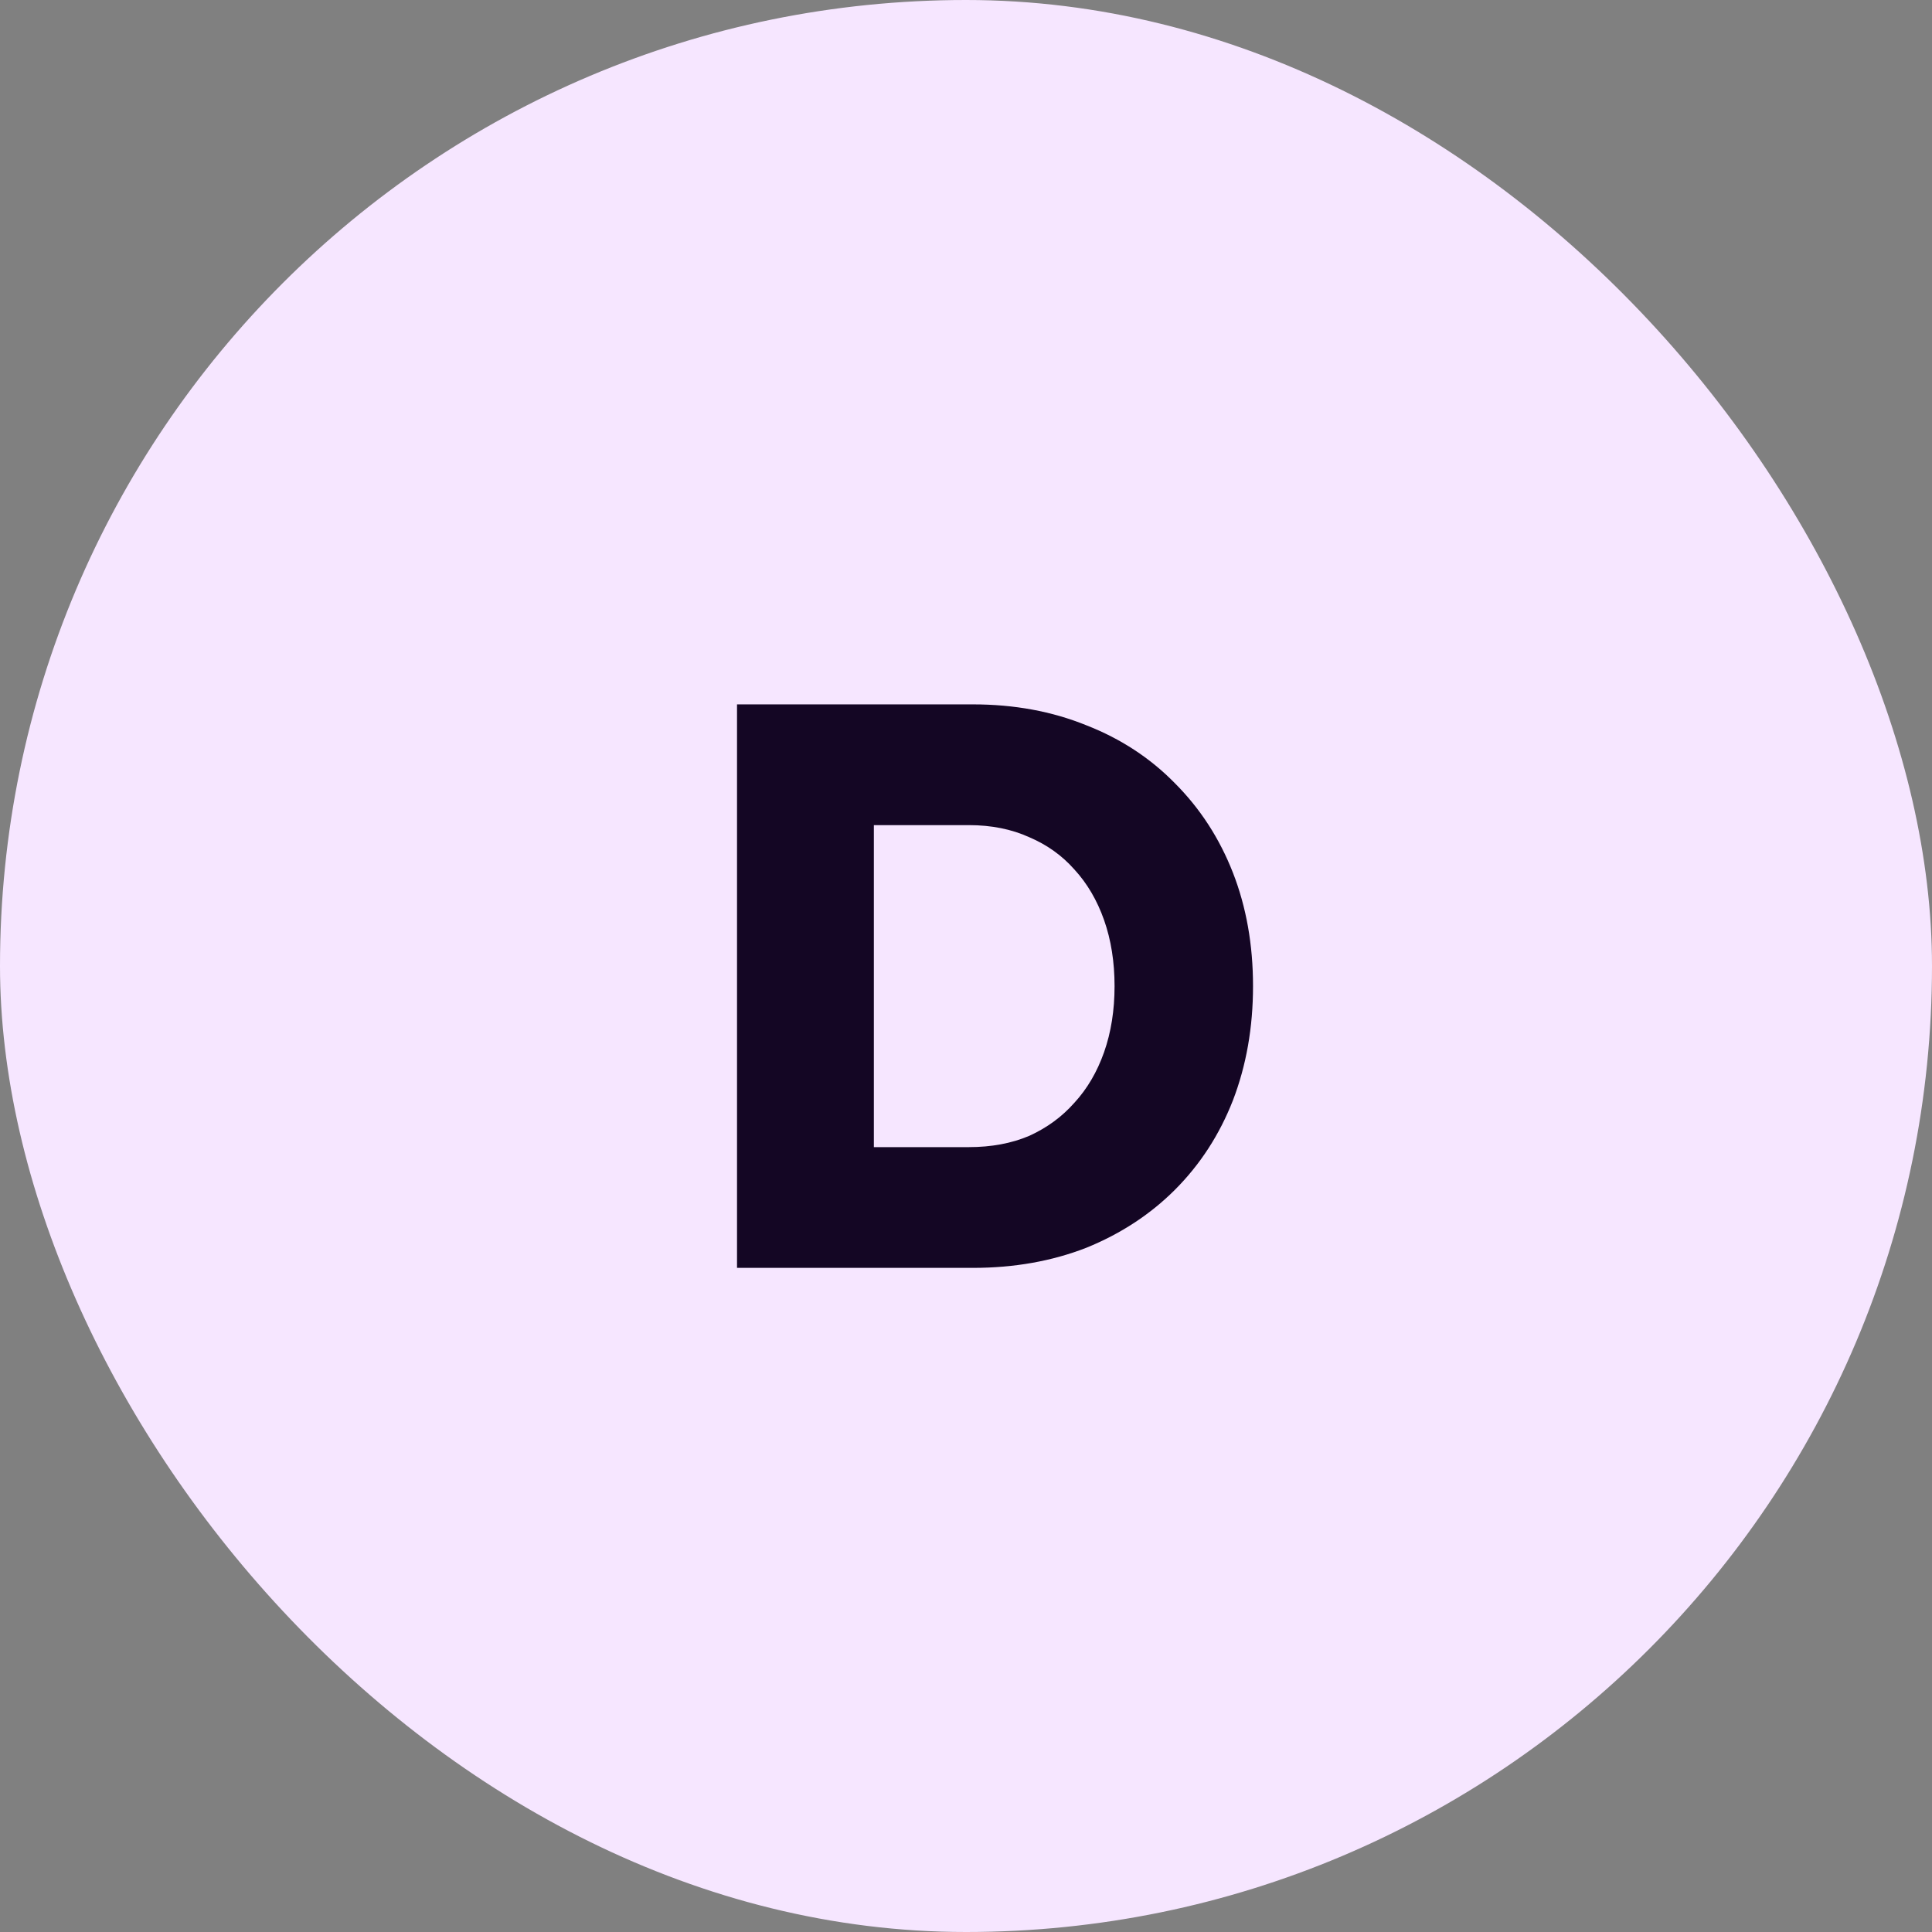
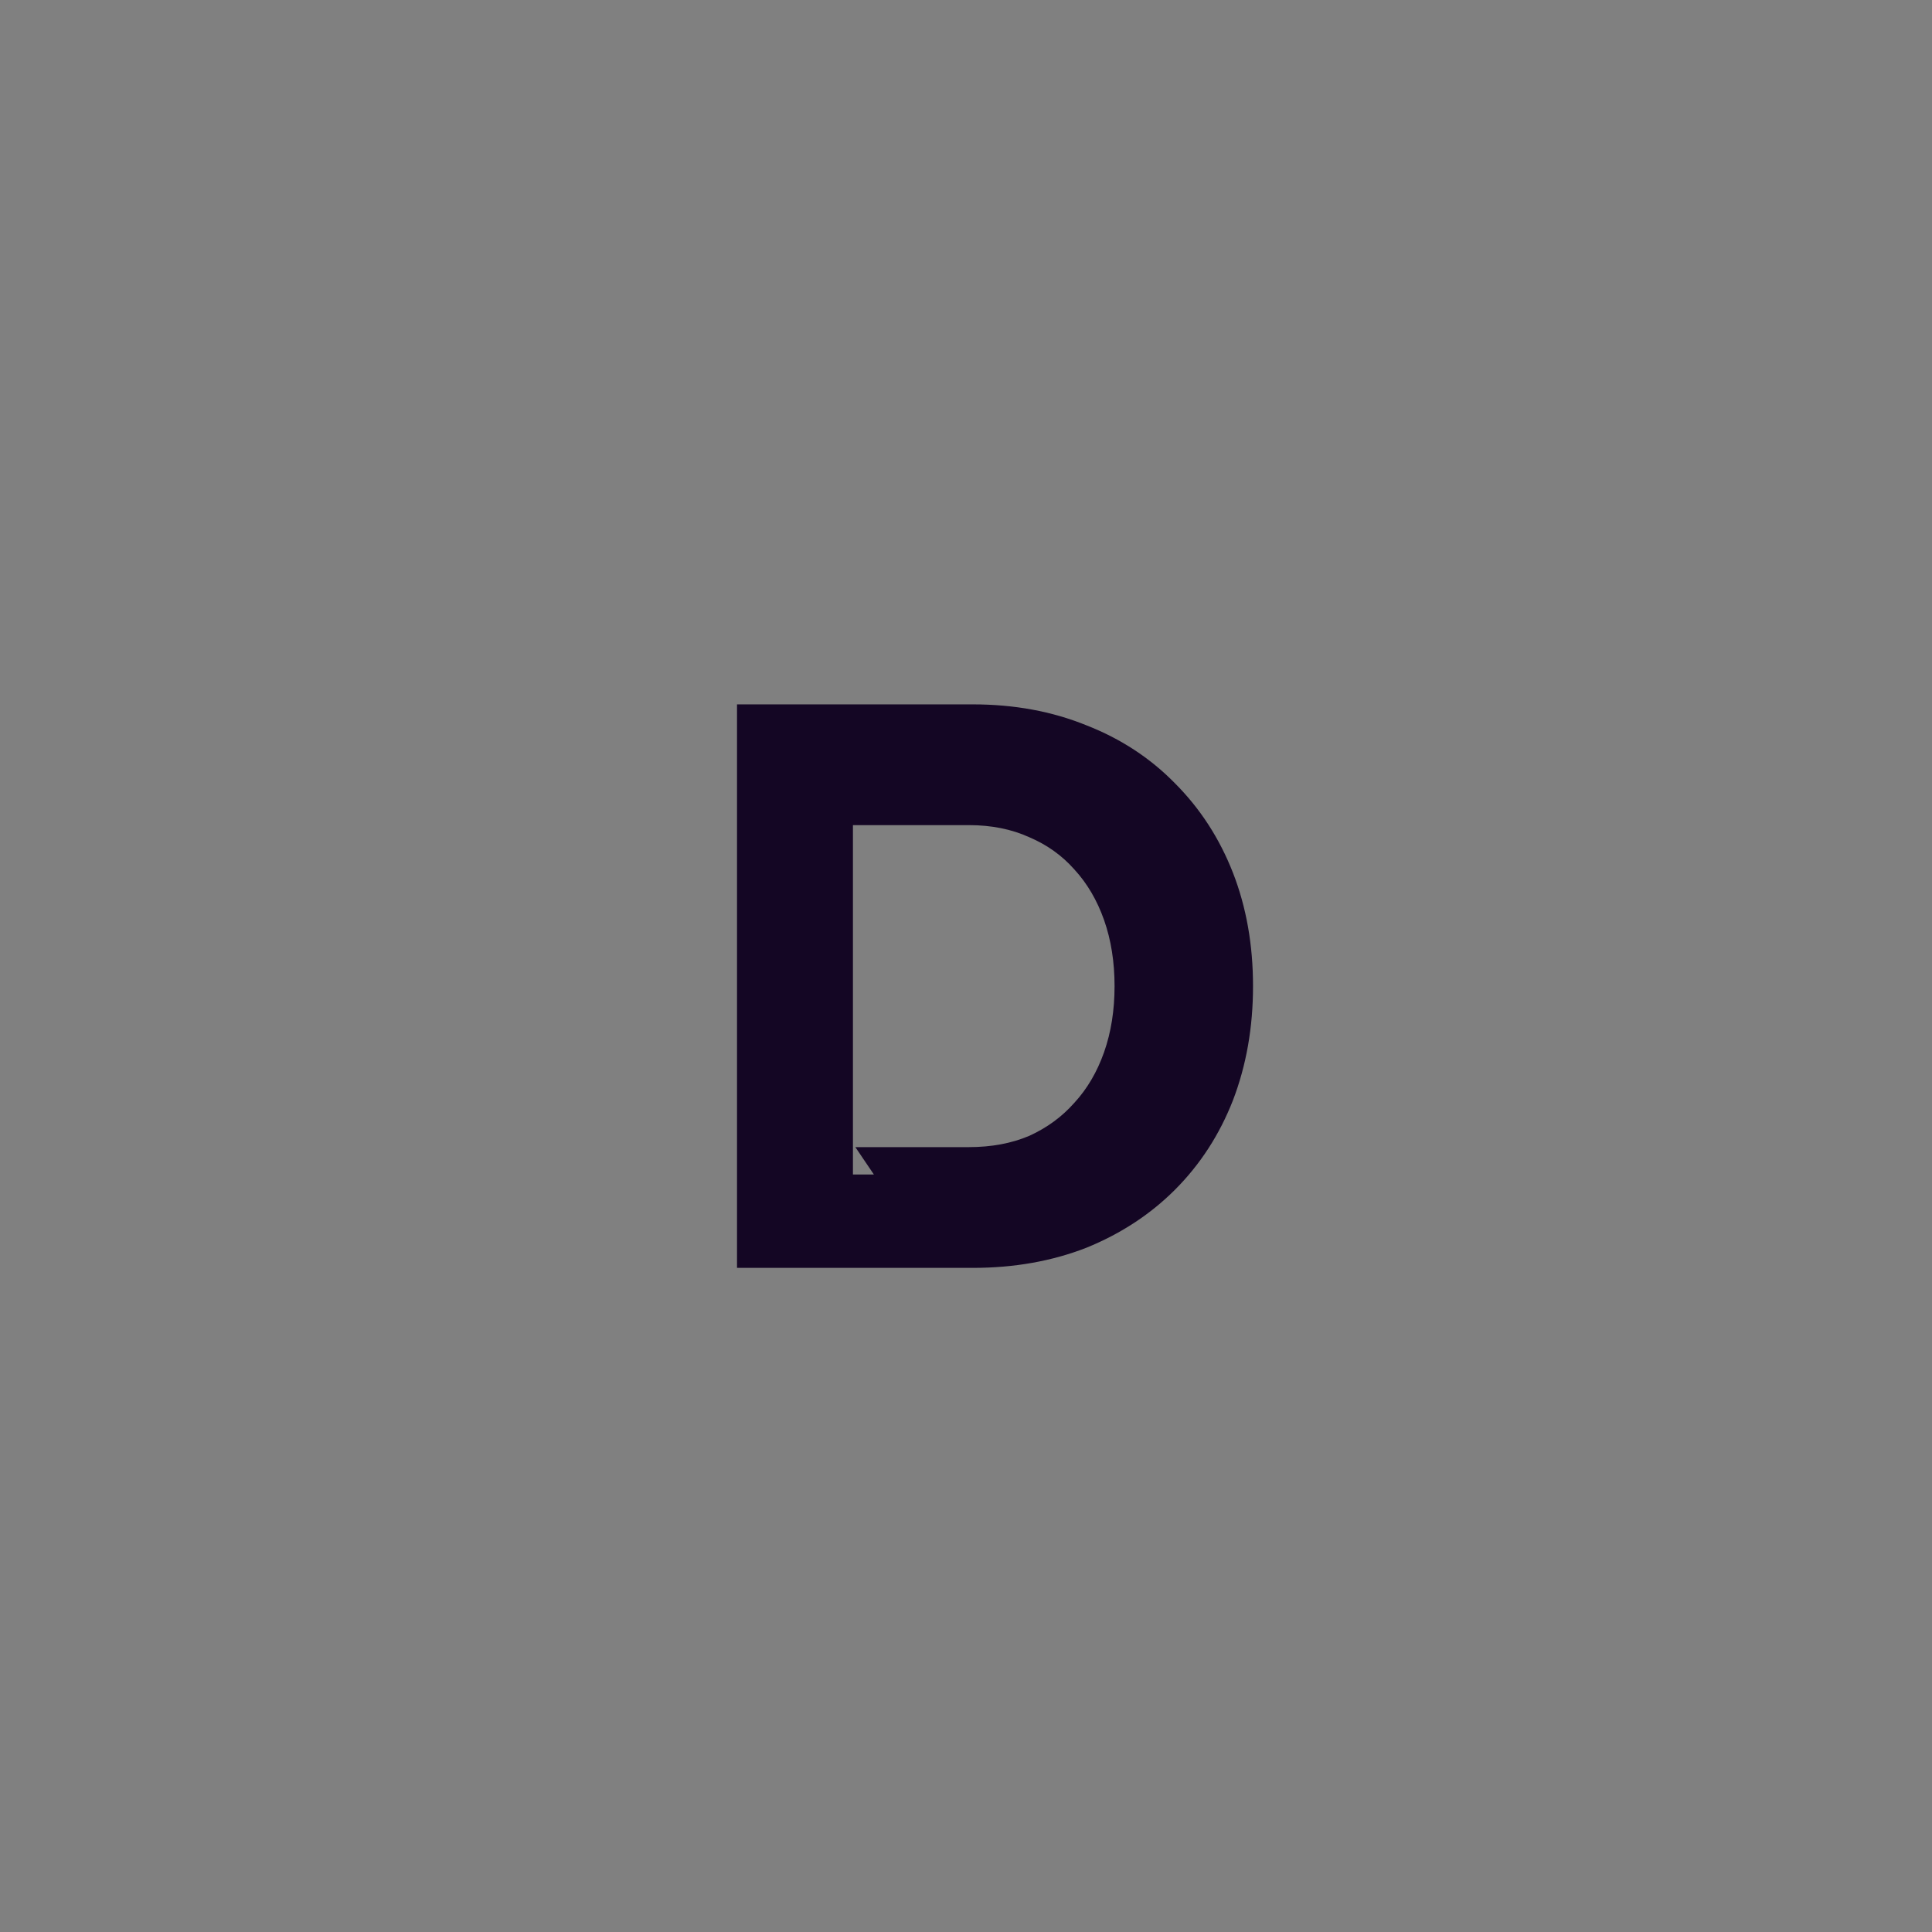
<svg xmlns="http://www.w3.org/2000/svg" width="48" height="48" viewBox="0 0 48 48" fill="none">
  <rect x="0" y="0" width="48" height="48" fill="#808080" stroke="none" />
-   <rect width="48" height="48" rx="24" fill="#F6E6FF" />
-   <path d="M18.311 31.5V17.5H24.171C25.197 17.5 26.137 17.673 26.991 18.02C27.844 18.353 28.577 18.833 29.191 19.46C29.817 20.087 30.297 20.827 30.631 21.68C30.964 22.533 31.131 23.473 31.131 24.5C31.131 25.527 30.964 26.473 30.631 27.34C30.297 28.193 29.817 28.933 29.191 29.56C28.577 30.173 27.844 30.653 26.991 31C26.137 31.333 25.197 31.5 24.171 31.5H18.311ZM21.711 29.18L21.251 28.5H24.071C24.631 28.5 25.131 28.407 25.571 28.22C26.011 28.02 26.384 27.747 26.691 27.4C27.011 27.053 27.257 26.633 27.431 26.14C27.604 25.647 27.691 25.1 27.691 24.5C27.691 23.9 27.604 23.353 27.431 22.86C27.257 22.367 27.011 21.947 26.691 21.6C26.384 21.253 26.011 20.987 25.571 20.8C25.131 20.6 24.631 20.5 24.071 20.5H21.191L21.711 19.86V29.18Z" fill="#140624" />
+   <path d="M18.311 31.5V17.5H24.171C25.197 17.5 26.137 17.673 26.991 18.02C27.844 18.353 28.577 18.833 29.191 19.46C29.817 20.087 30.297 20.827 30.631 21.68C30.964 22.533 31.131 23.473 31.131 24.5C31.131 25.527 30.964 26.473 30.631 27.34C30.297 28.193 29.817 28.933 29.191 29.56C28.577 30.173 27.844 30.653 26.991 31C26.137 31.333 25.197 31.5 24.171 31.5H18.311ZM21.711 29.18L21.251 28.5H24.071C24.631 28.5 25.131 28.407 25.571 28.22C26.011 28.02 26.384 27.747 26.691 27.4C27.011 27.053 27.257 26.633 27.431 26.14C27.604 25.647 27.691 25.1 27.691 24.5C27.691 23.9 27.604 23.353 27.431 22.86C27.257 22.367 27.011 21.947 26.691 21.6C26.384 21.253 26.011 20.987 25.571 20.8C25.131 20.6 24.631 20.5 24.071 20.5H21.191V29.18Z" fill="#140624" />
</svg>